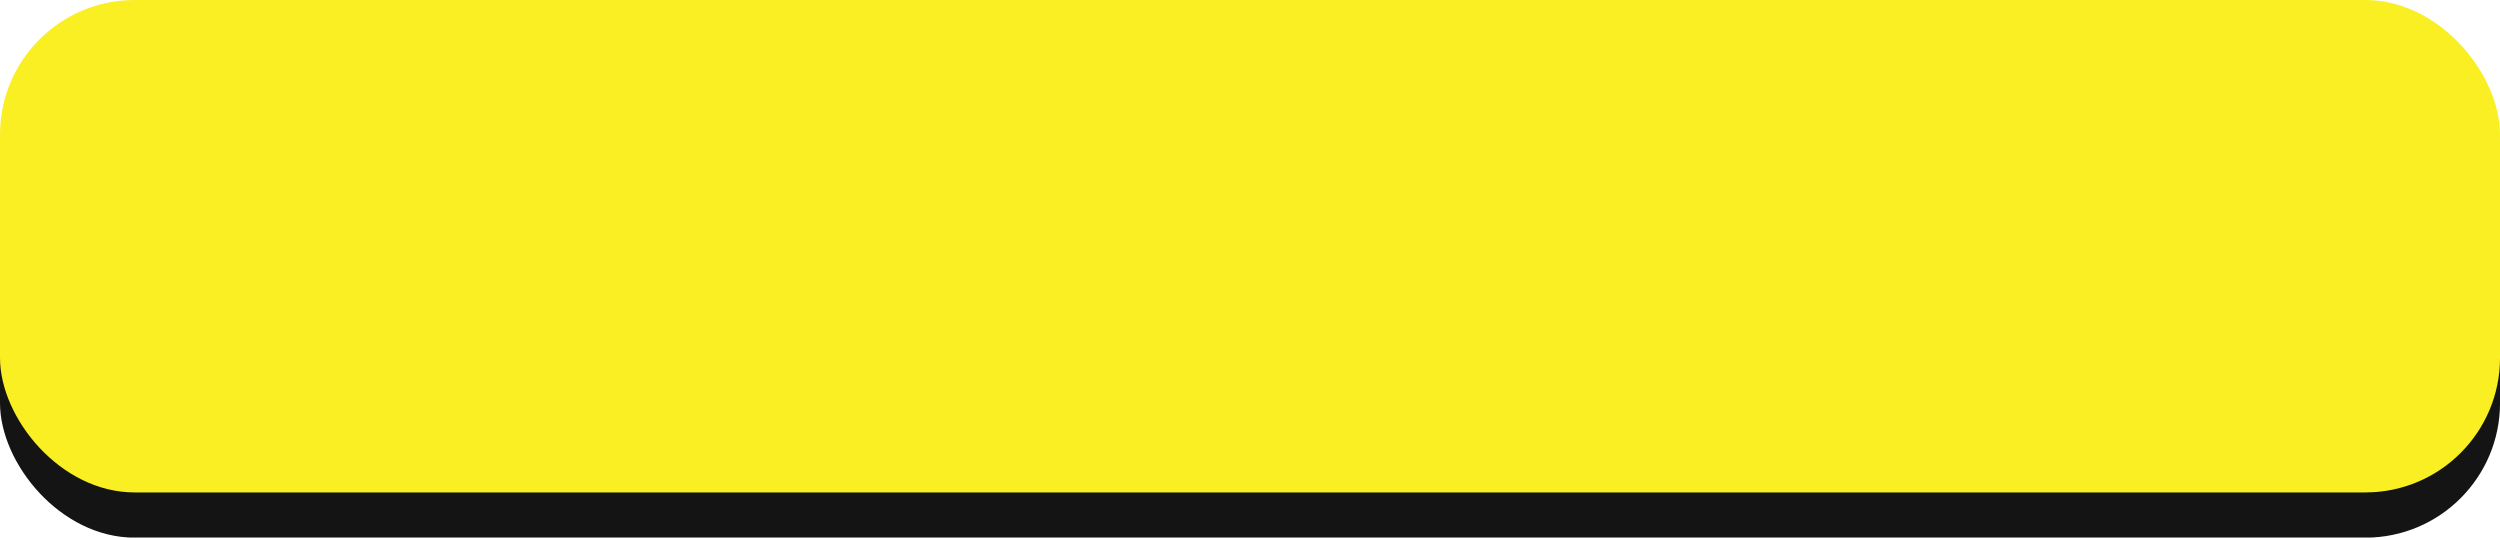
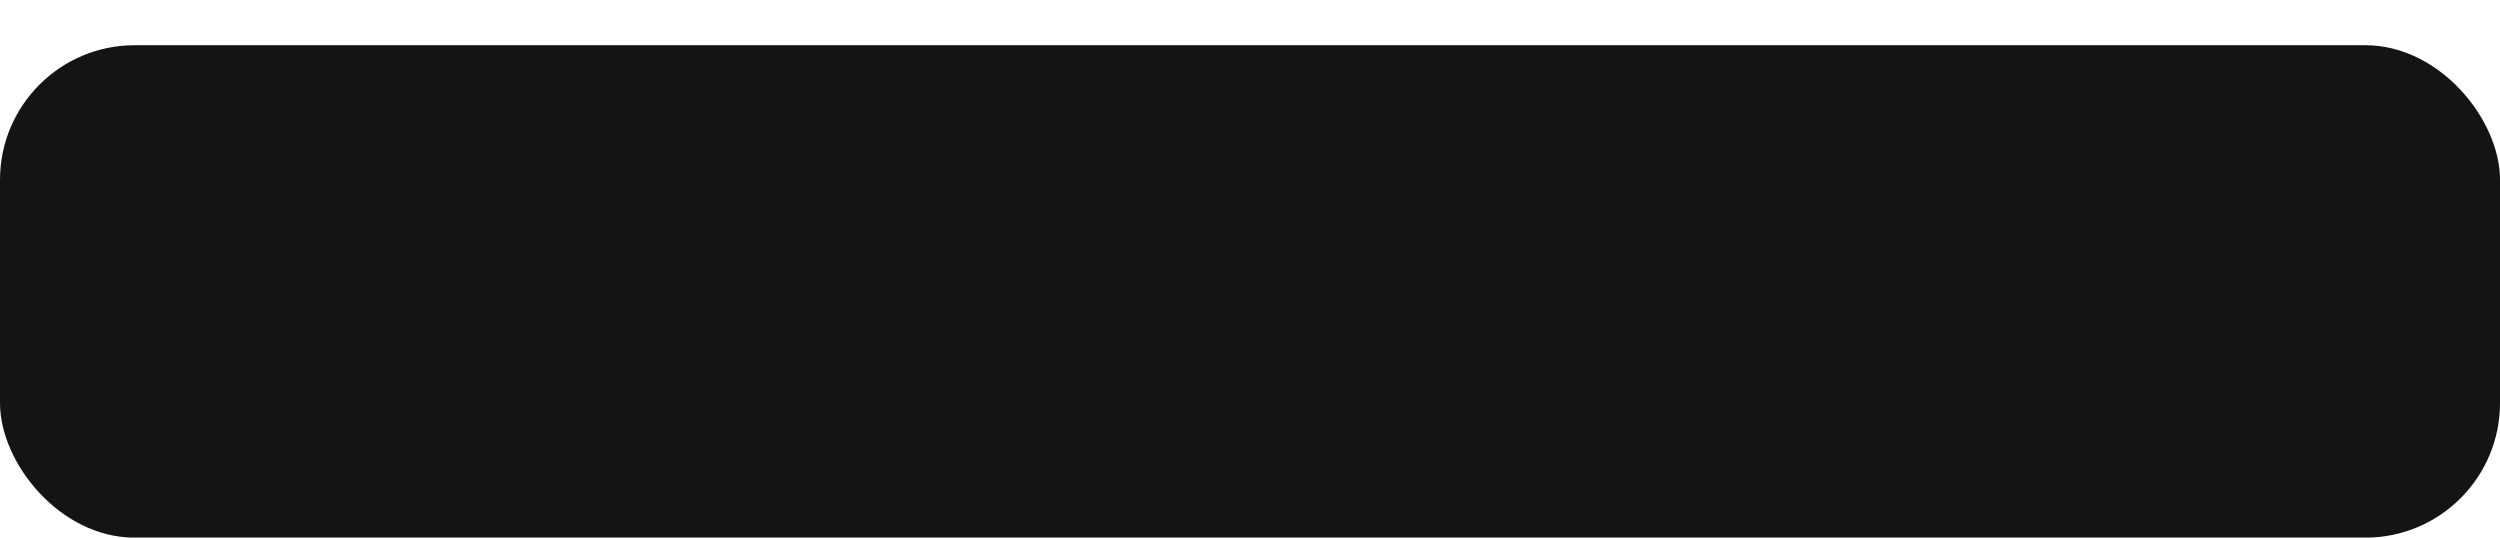
<svg xmlns="http://www.w3.org/2000/svg" fill="#000000" height="199.6" preserveAspectRatio="xMidYMid meet" version="1" viewBox="0.0 0.0 928.3 199.6" width="928.3" zoomAndPan="magnify">
  <g>
    <g>
      <g>
        <g id="change1_1">
          <rect fill="#141414" height="182.85" rx="50" ry="50" width="928.31" y="16.79" />
        </g>
        <g id="change2_1">
-           <rect fill="#f9ef23" height="182.85" rx="50" ry="50" width="928.31" />
-         </g>
+           </g>
      </g>
    </g>
  </g>
</svg>